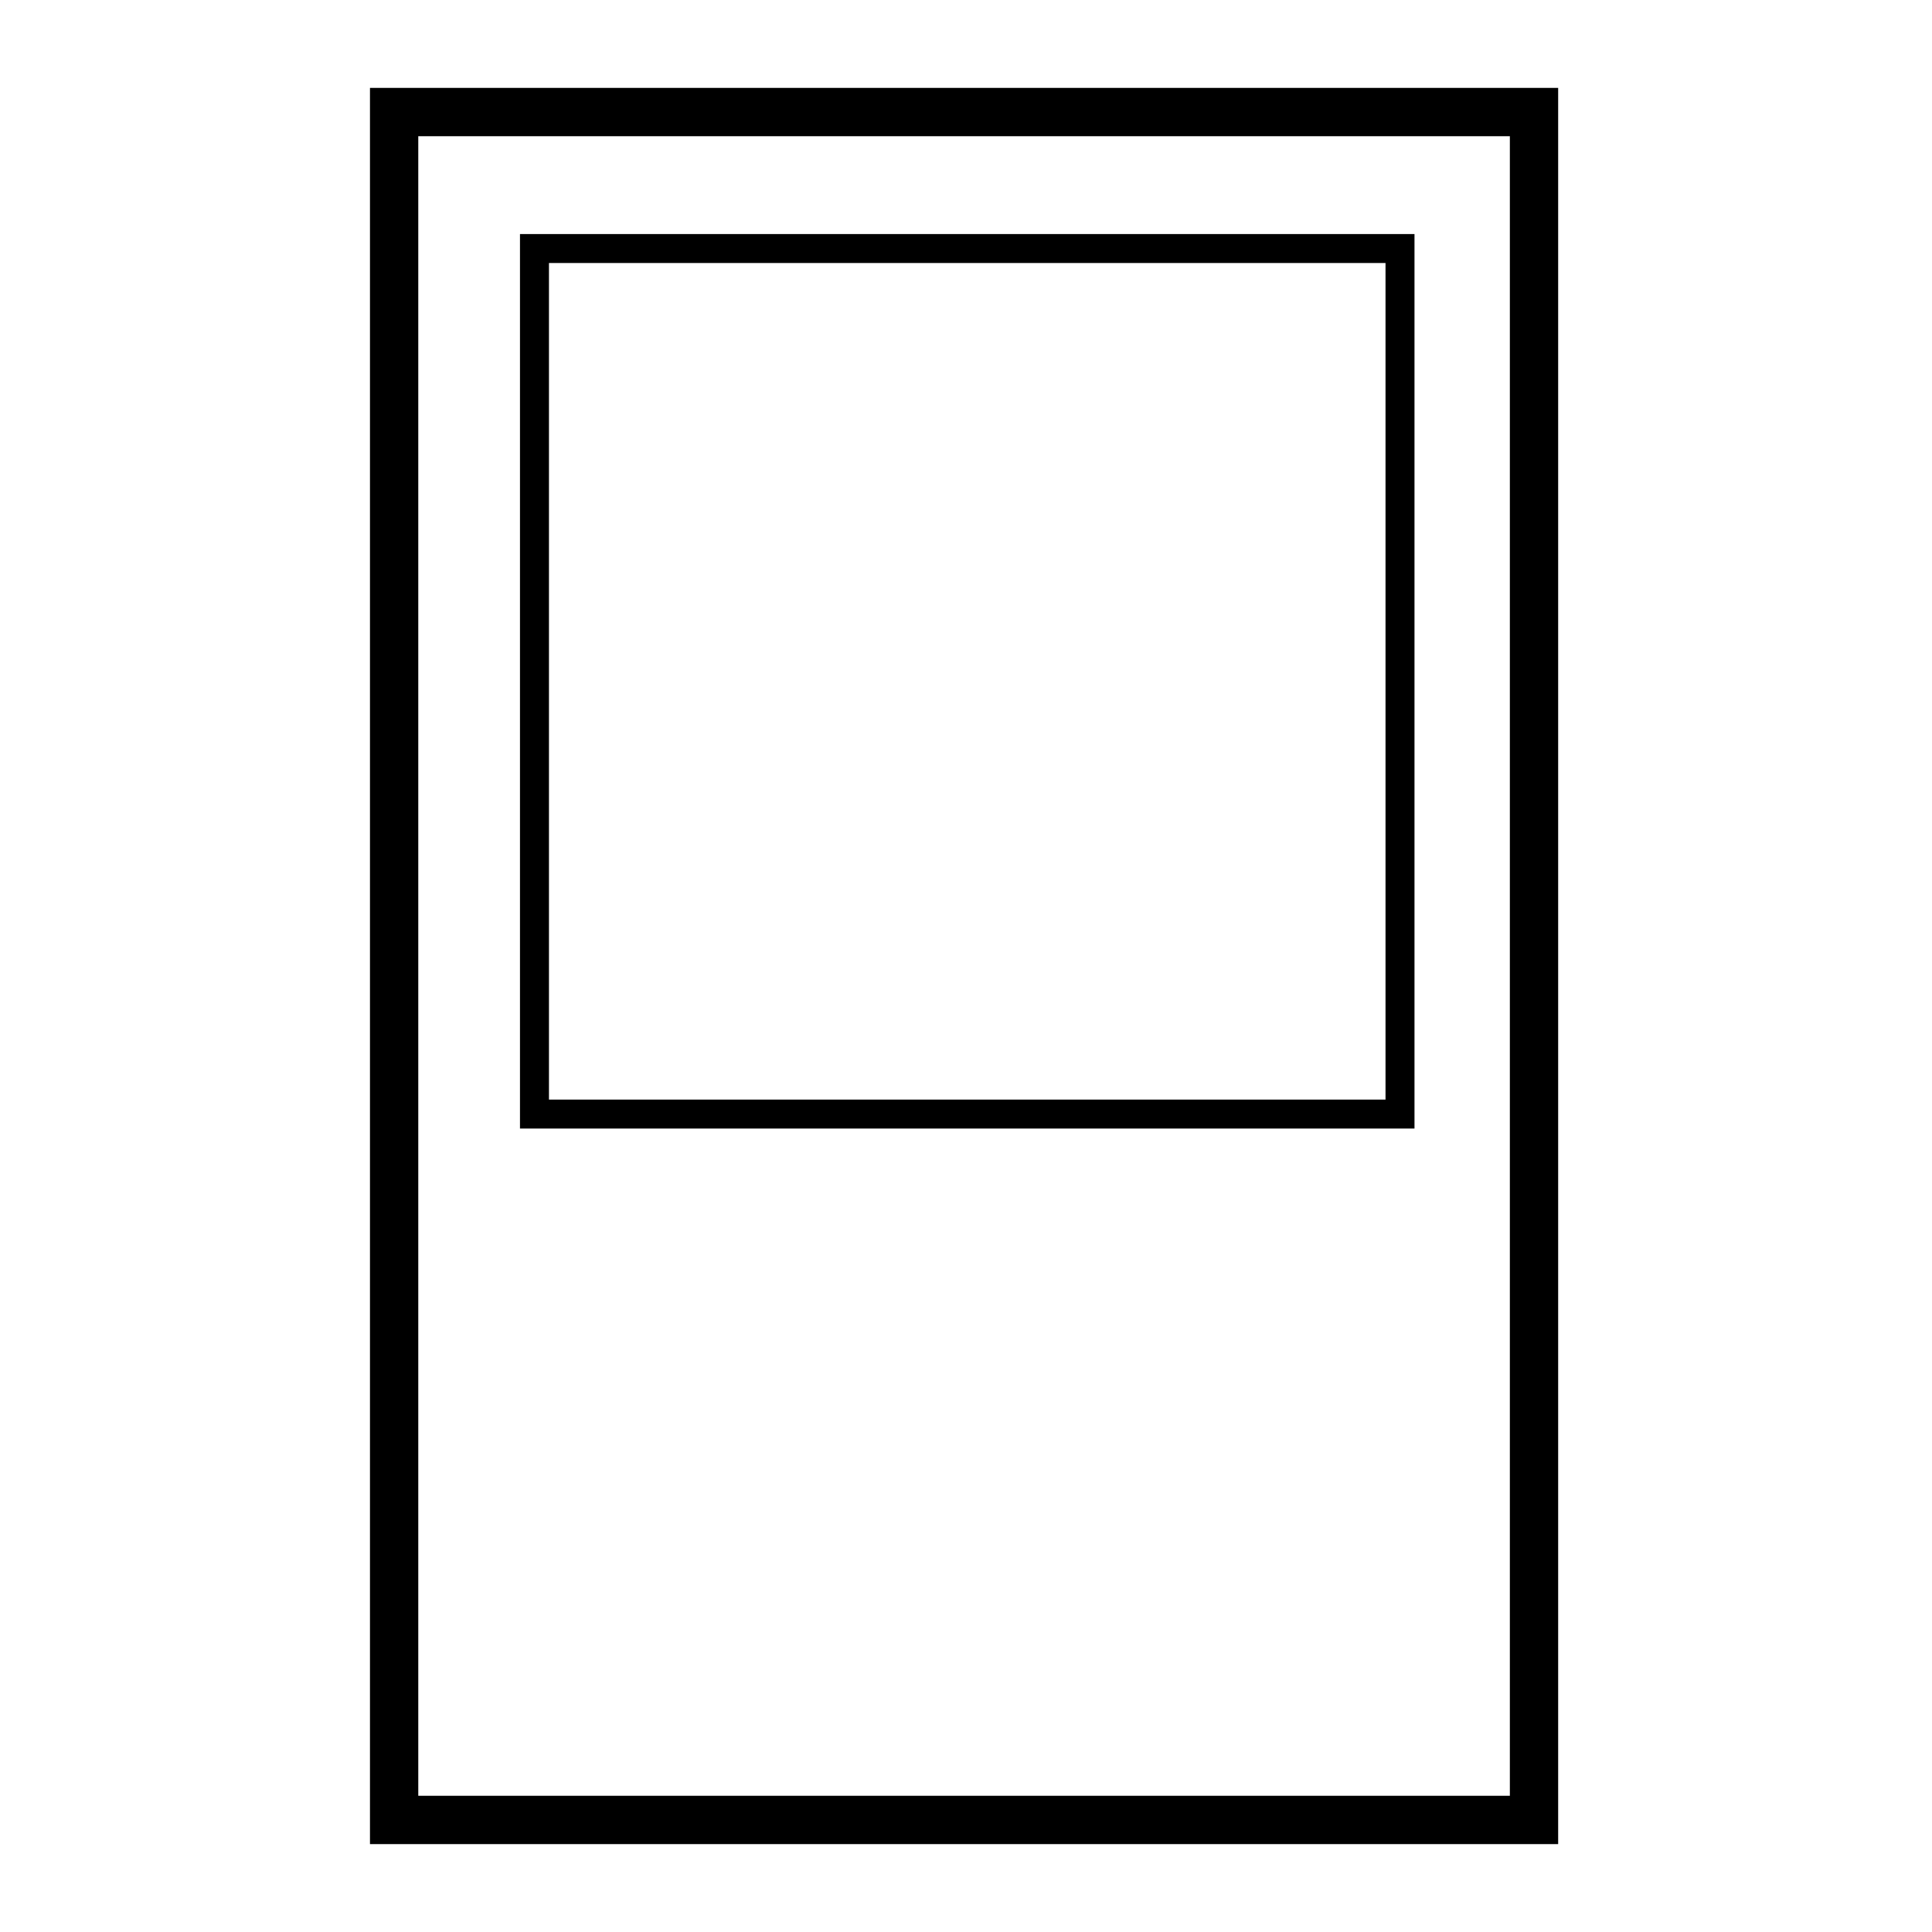
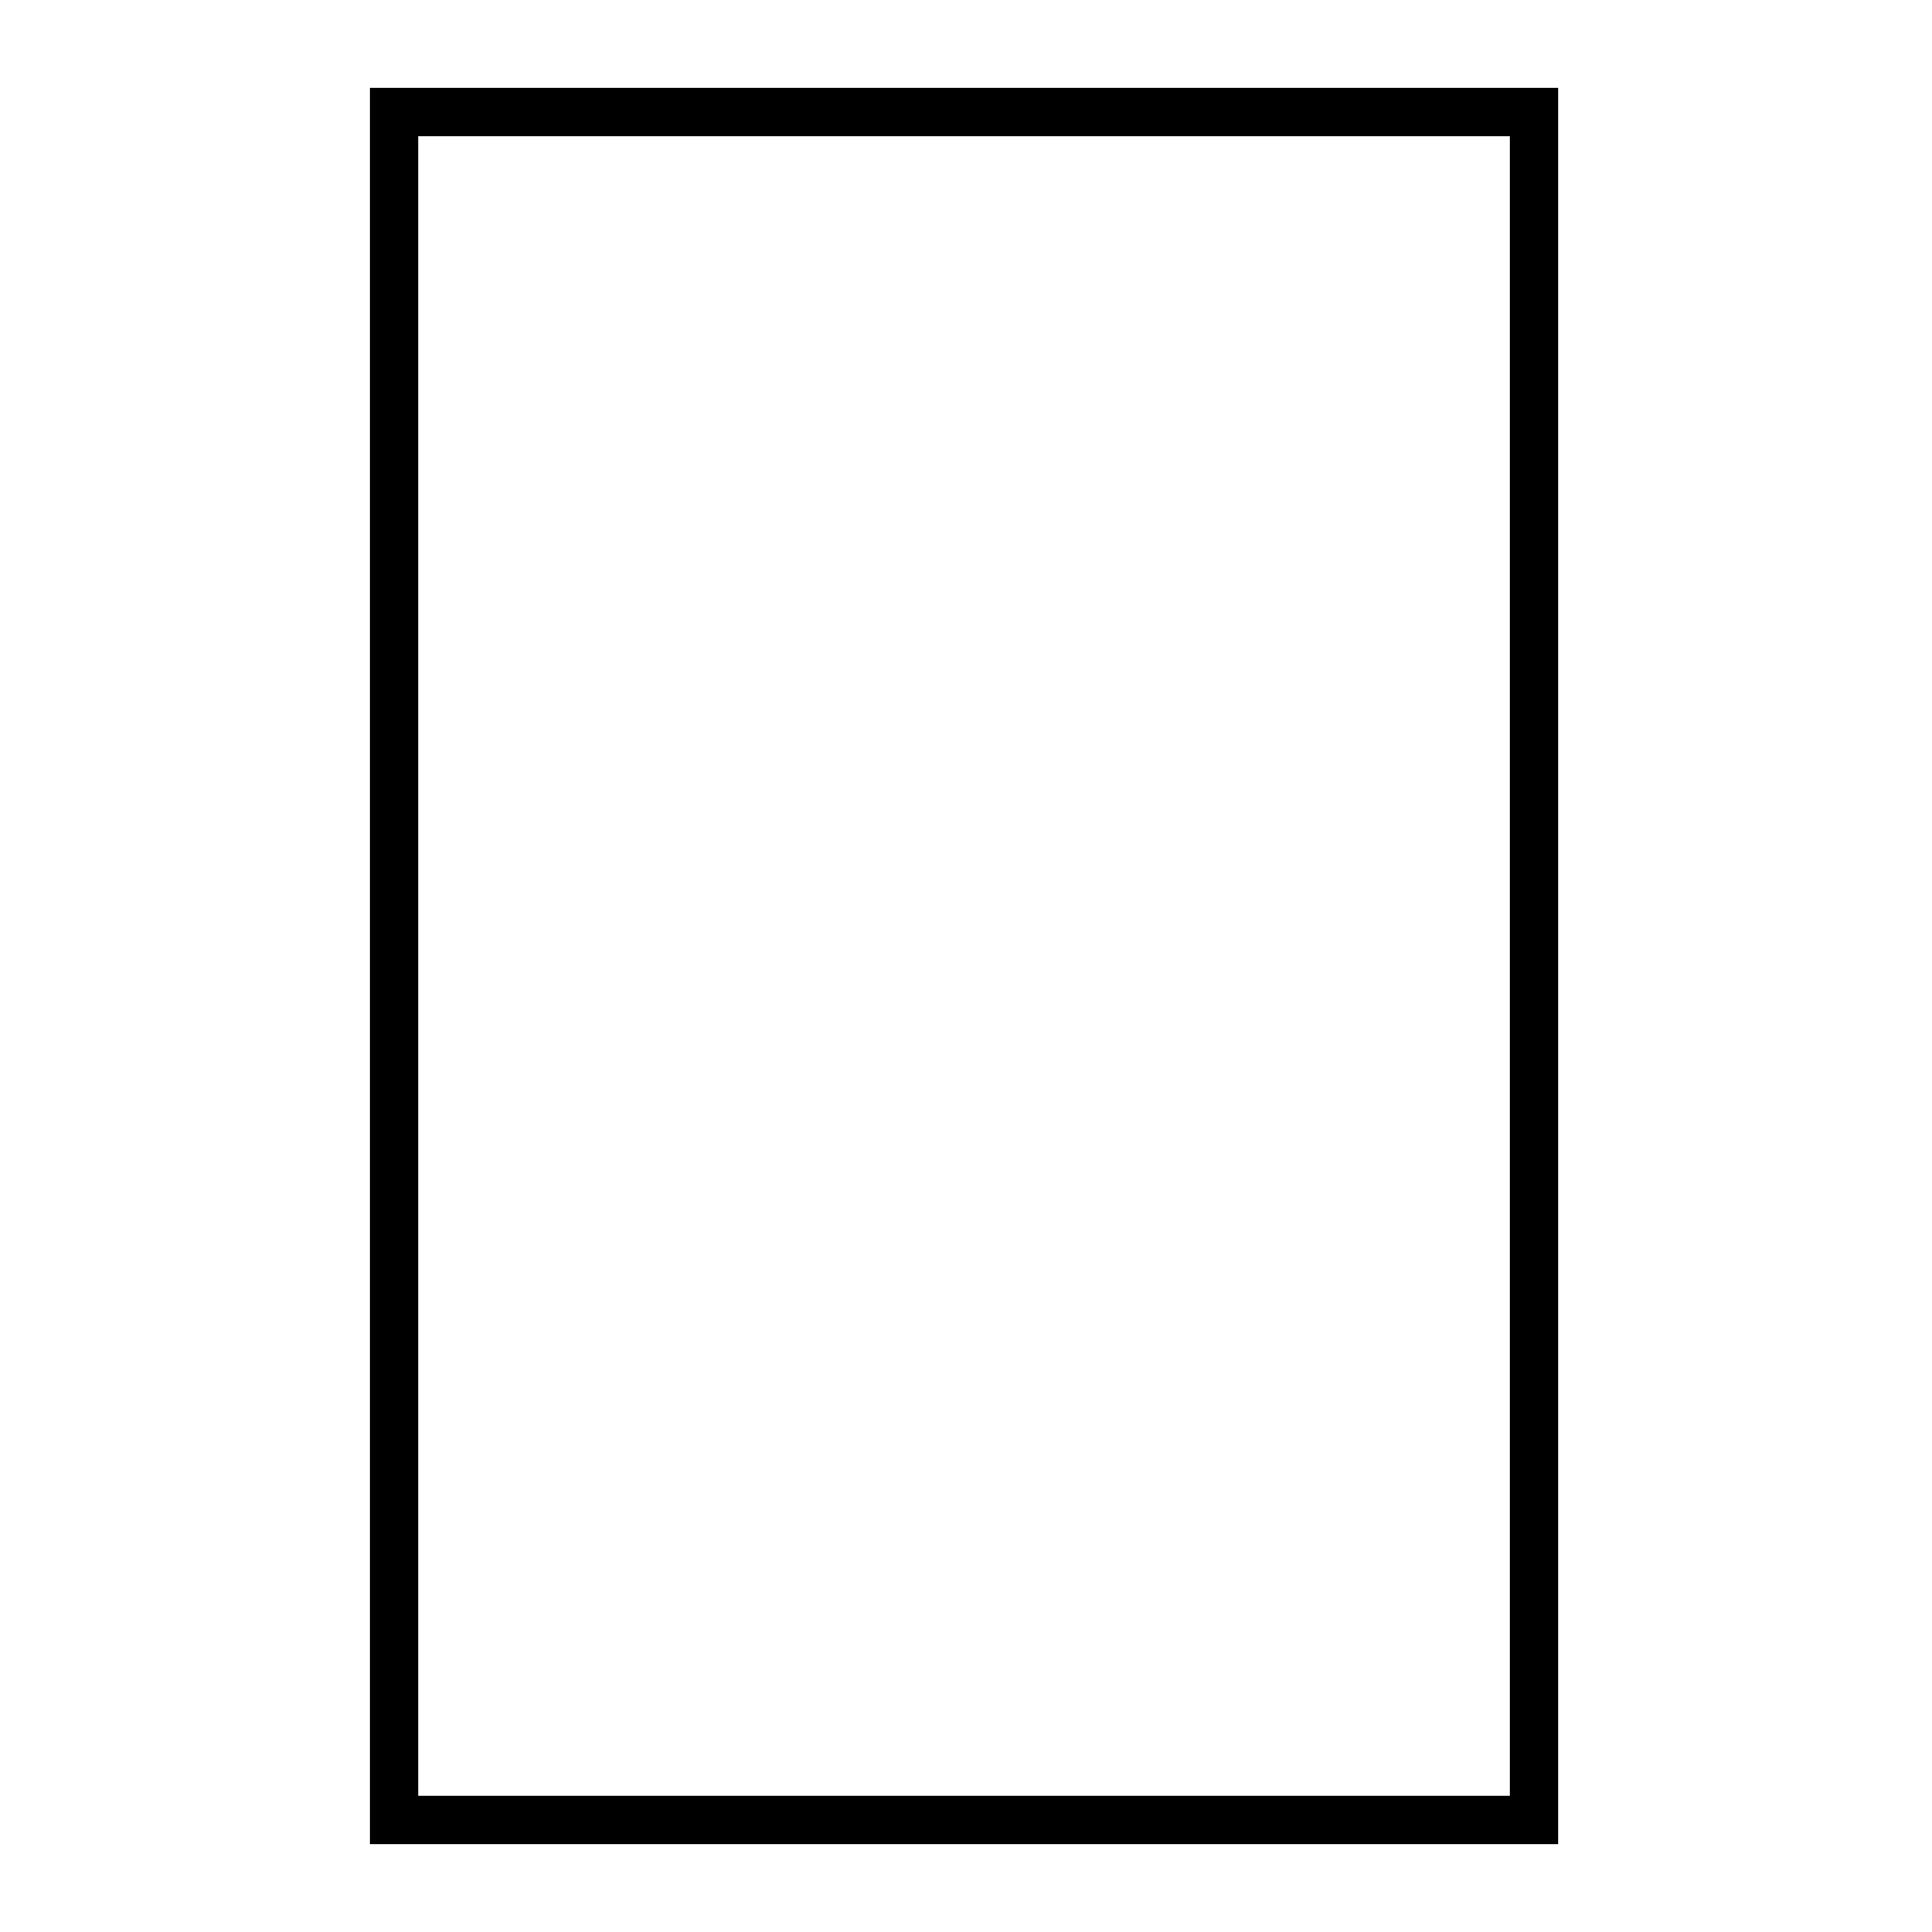
<svg xmlns="http://www.w3.org/2000/svg" version="1.1" id="Laag_1" x="0px" y="0px" viewBox="0 0 50 50" style="enable-background:new 0 0 50 50;" xml:space="preserve">
  <style type="text/css">
	.st0{fill:none;stroke:#000000;stroke-width:1.25;stroke-miterlimit:10;}
	.st1{fill:none;stroke:#000000;stroke-width:0.75;stroke-miterlimit:10;}
</style>
  <g>
    <rect x="2.9" y="10.3" transform="matrix(-1.836970e-16 1 -1 -1.836970e-16 50 -4.511946e-13)" class="st0" width="44.2" height="29.5" />
-     <rect x="13.8" y="6.4" transform="matrix(-1.836970e-16 1 -1 -1.836970e-16 42.632 -7.368)" class="st1" width="22.4" height="22.4" />
  </g>
</svg>